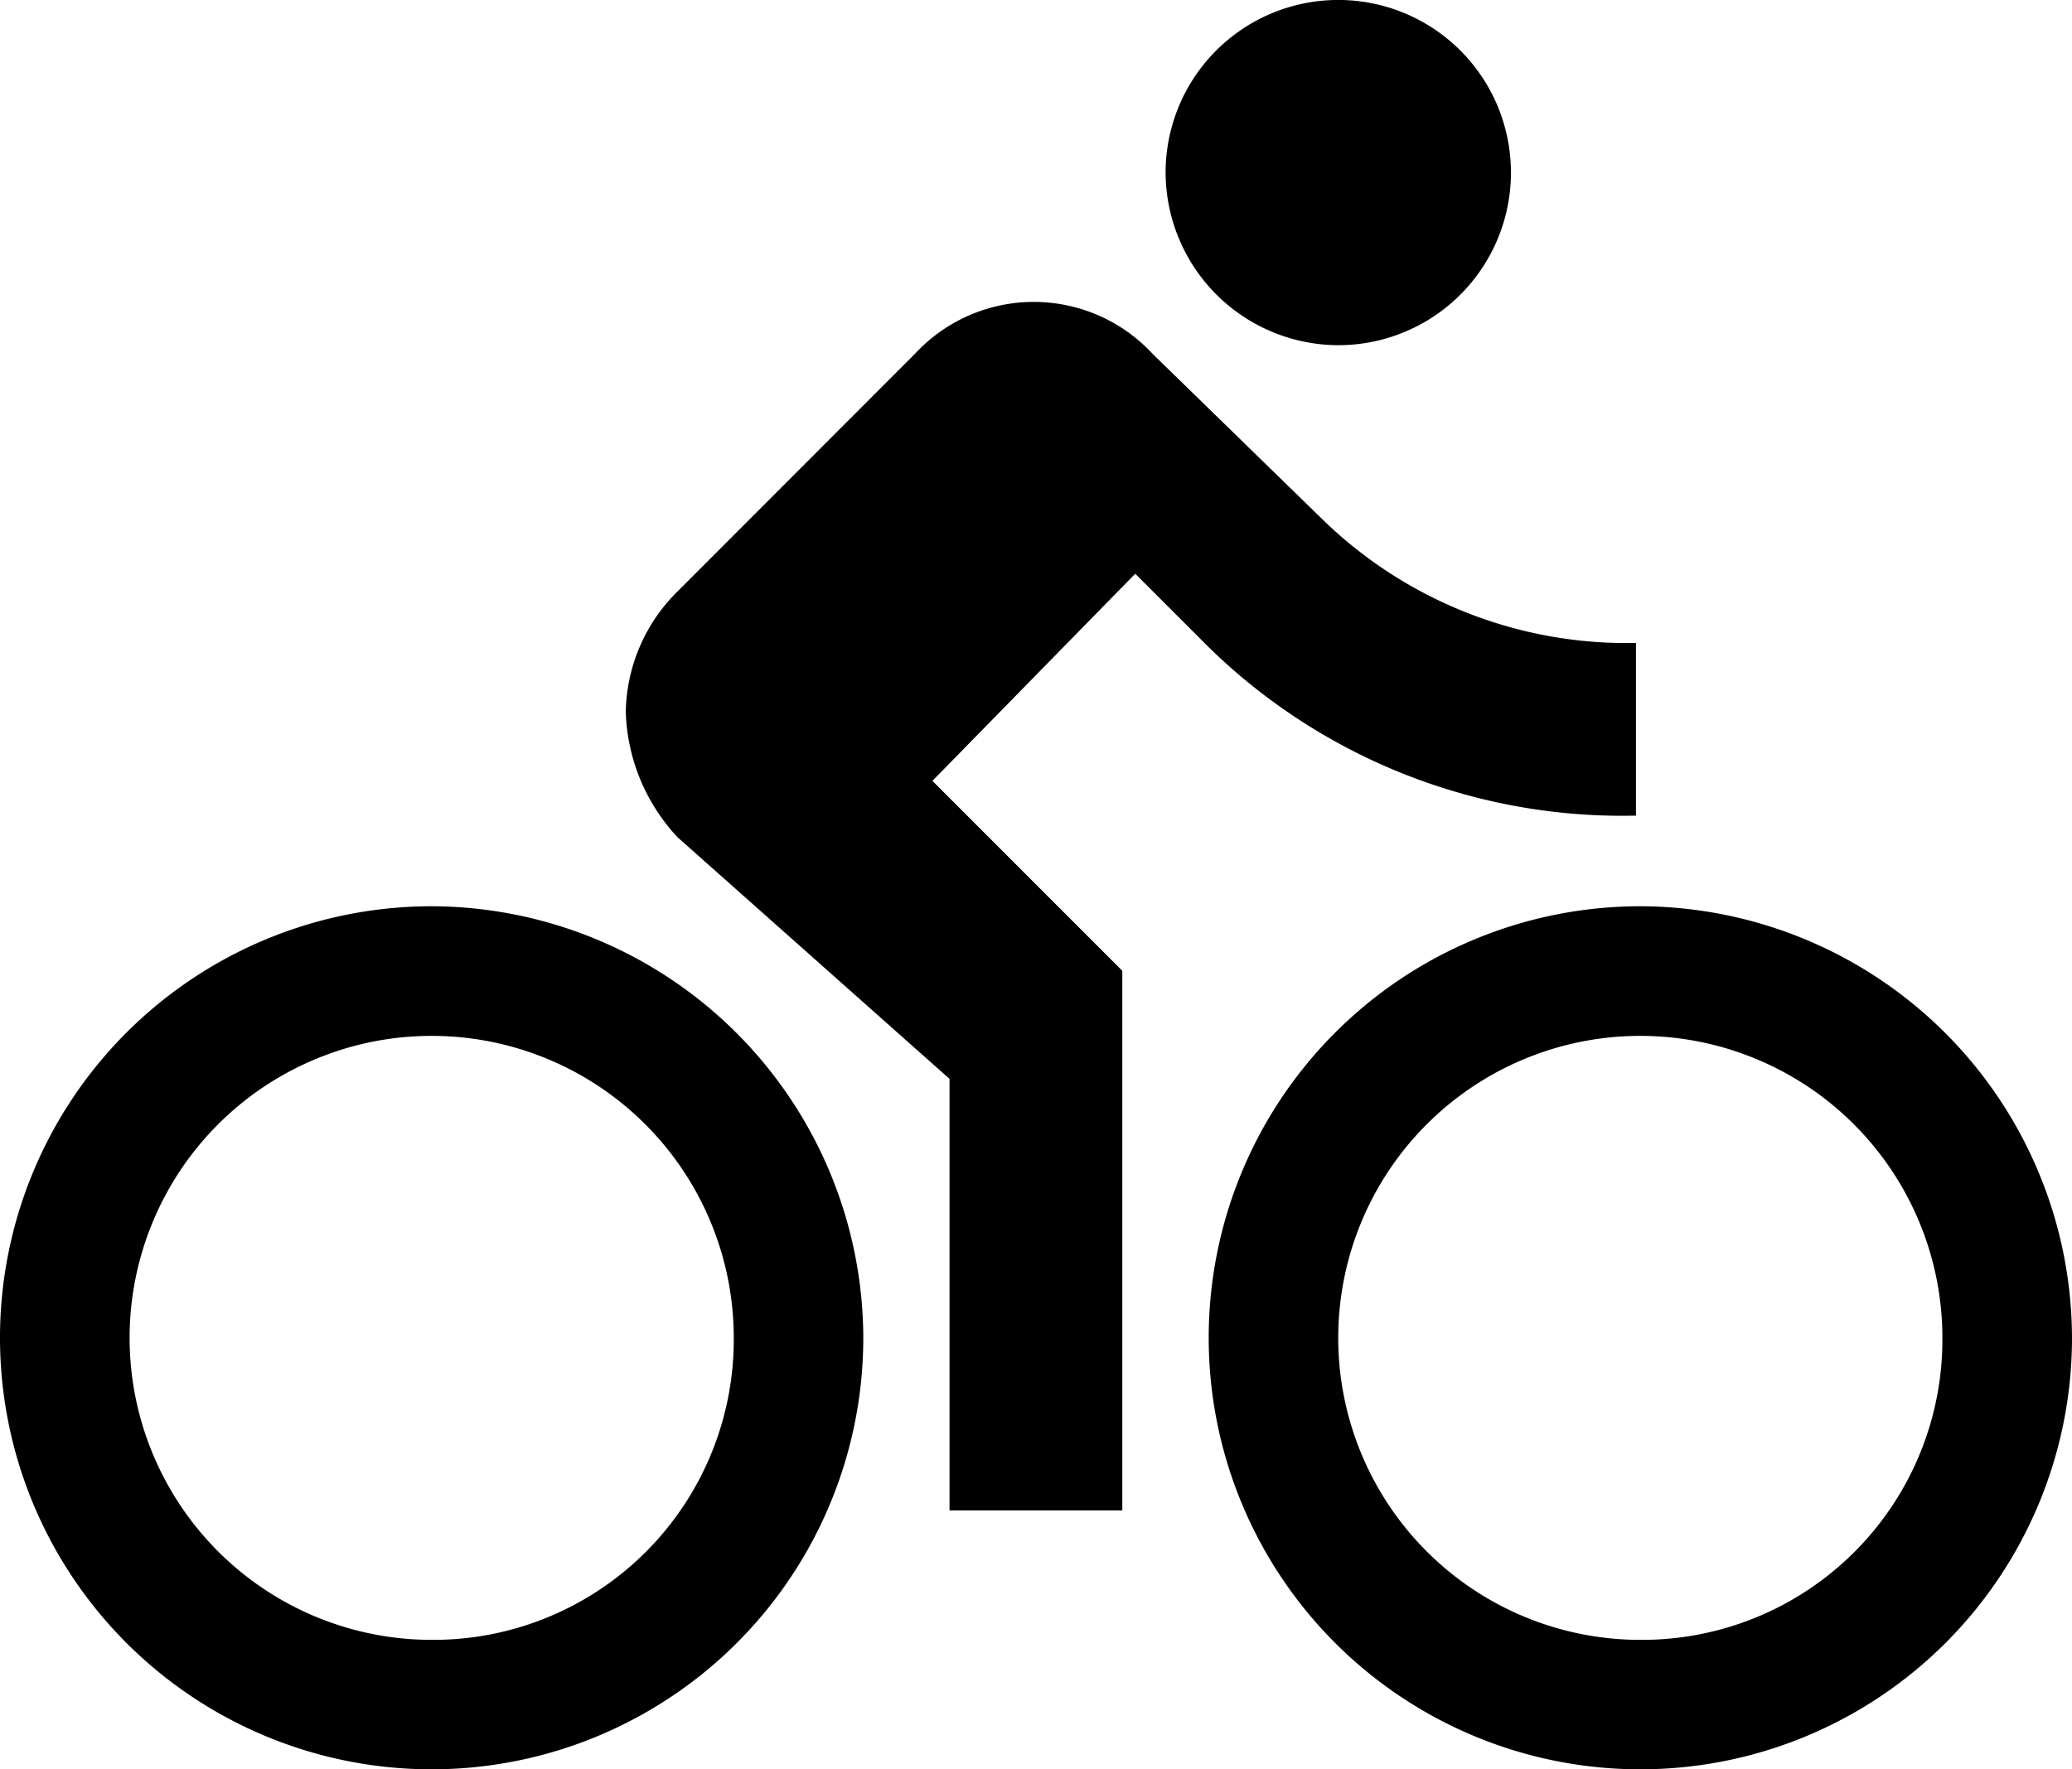
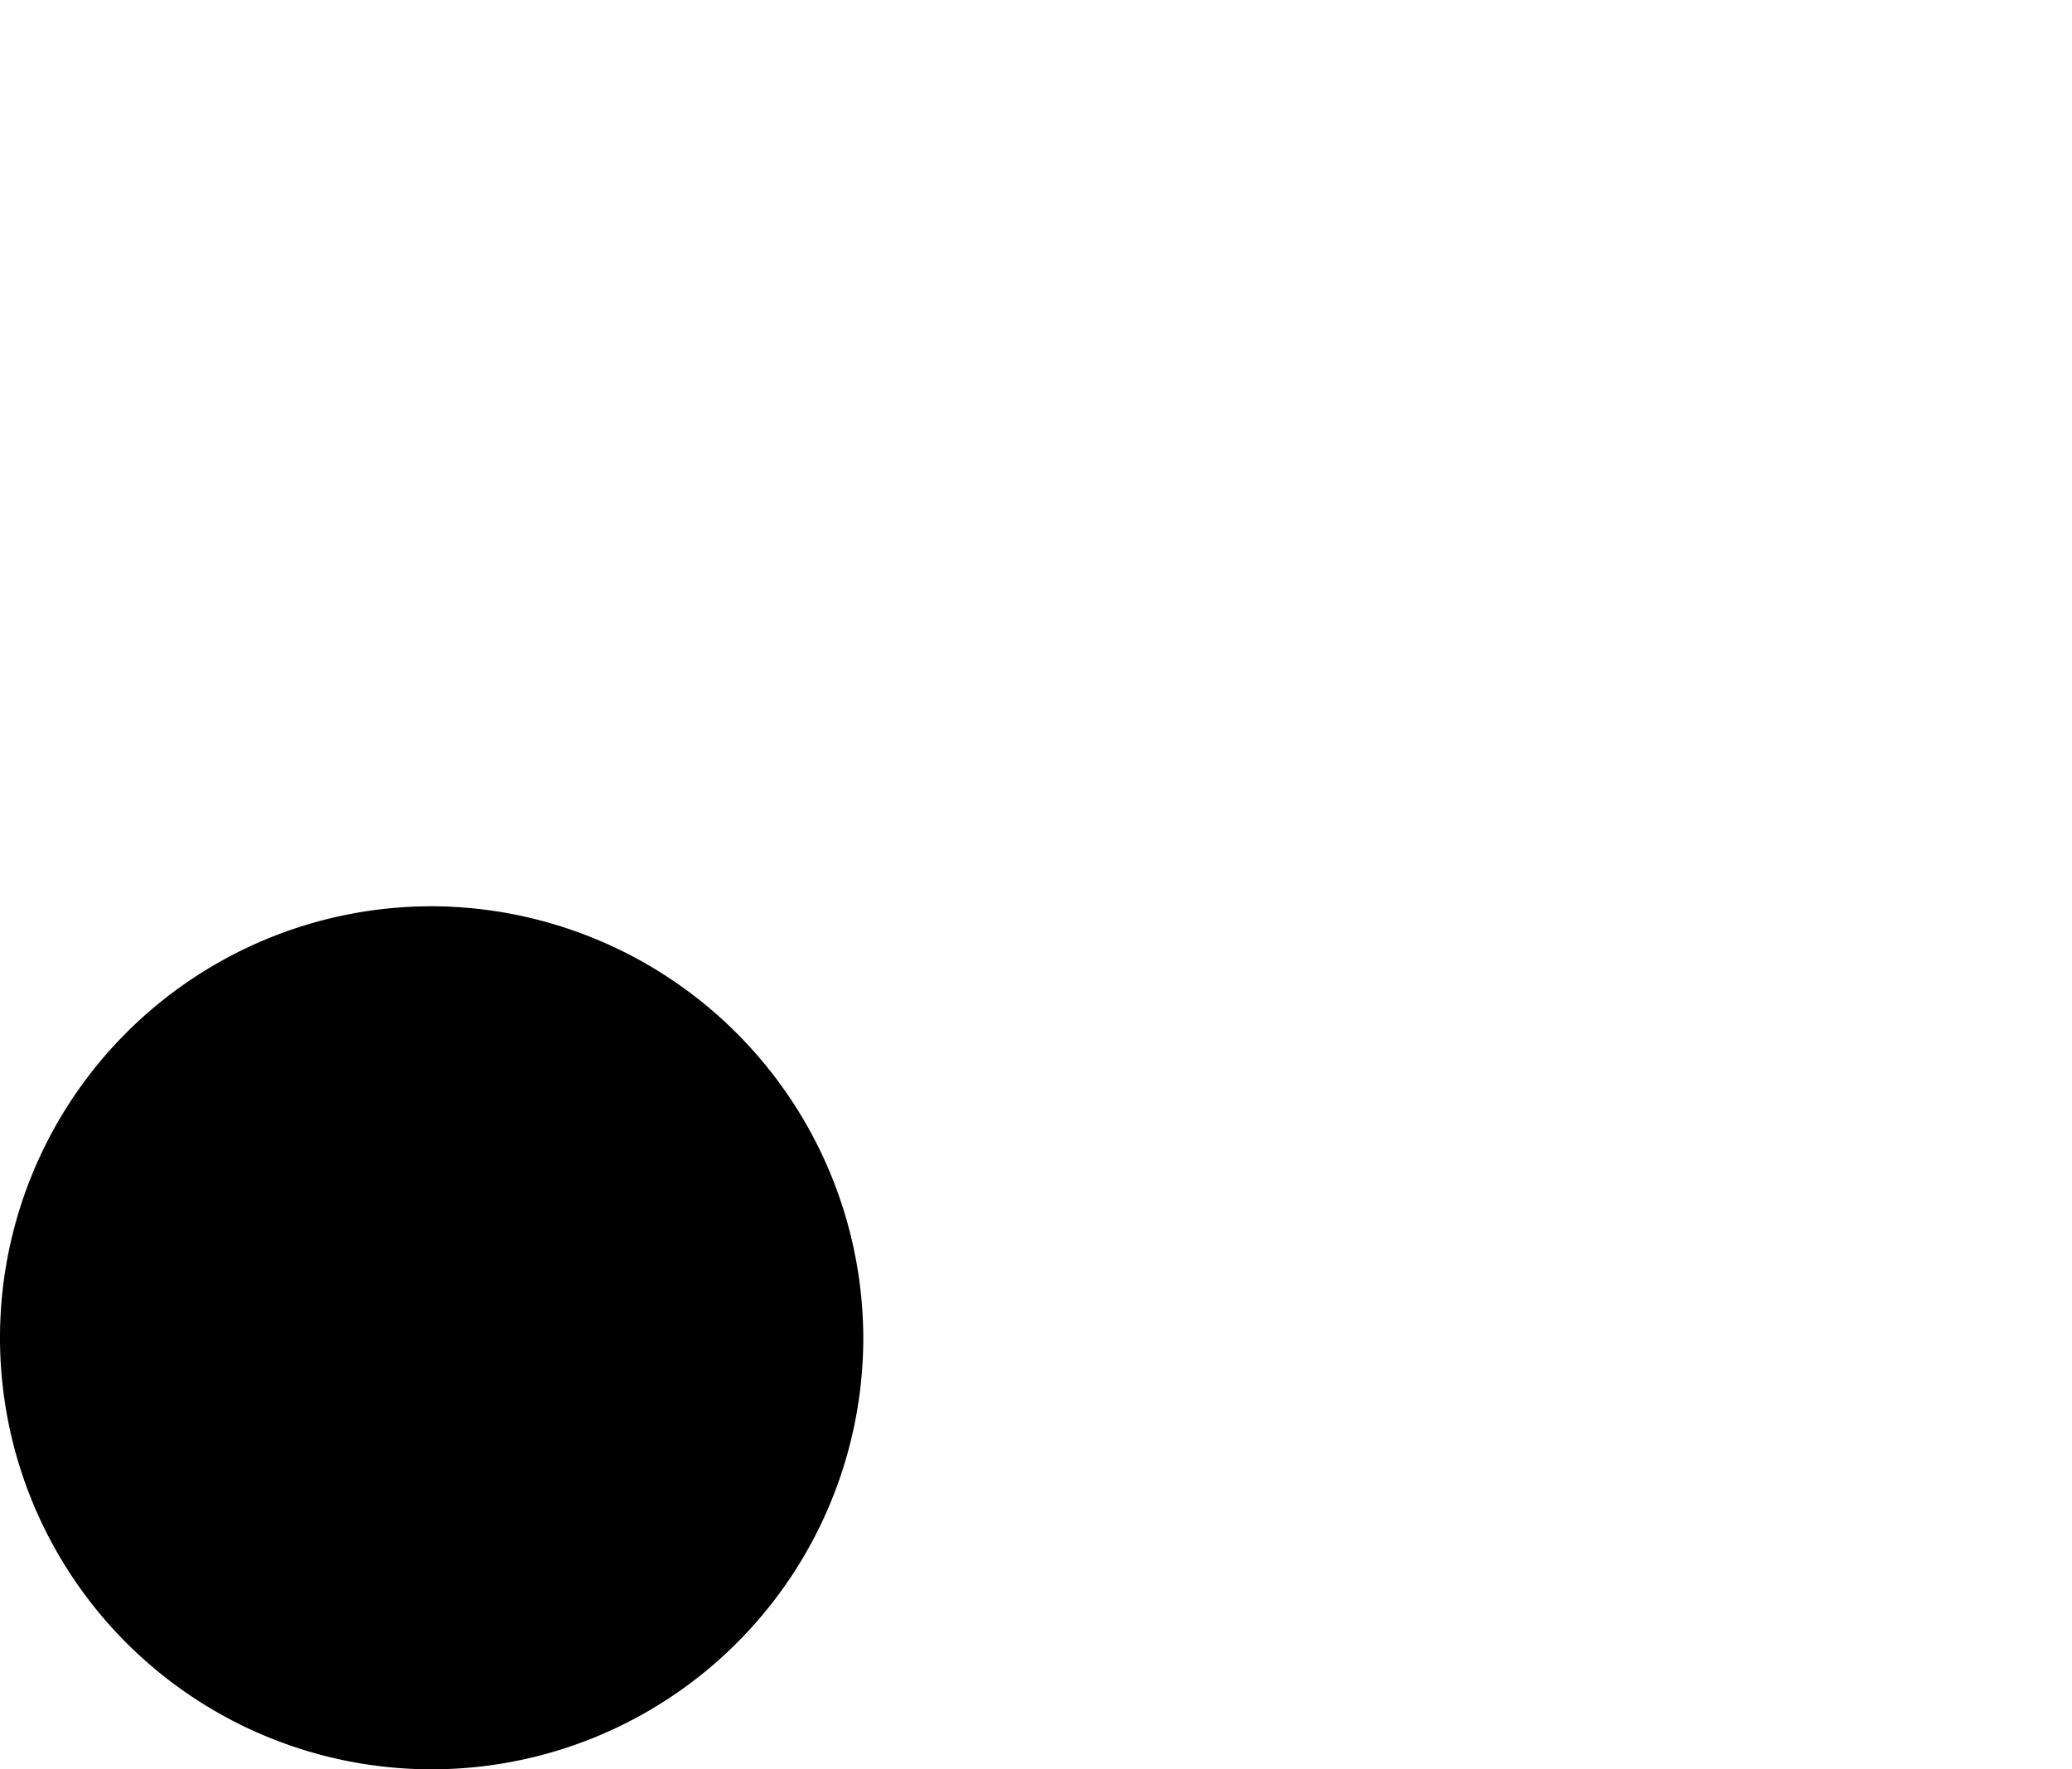
<svg xmlns="http://www.w3.org/2000/svg" id="Group_52" data-name="Group 52" width="51.444" height="43.941" viewBox="0 0 51.444 43.941">
  <g id="Group_51" data-name="Group 51">
    <g id="Group_50" data-name="Group 50">
-       <path id="Path_81" data-name="Path 81" d="M305.3,559.648a4.287,4.287,0,1,0-4.288-4.288A4.3,4.3,0,0,0,305.3,559.648Z" transform="translate(-272.072 -551.075)" />
-       <path id="Path_82" data-name="Path 82" d="M298.047,561.715a10.717,10.717,0,1,0,10.716,10.716A10.747,10.747,0,0,0,298.047,561.715Zm0,18.219a7.5,7.5,0,1,1,7.5-7.5A7.457,7.457,0,0,1,298.047,579.934Z" transform="translate(-287.329 -539.208)" />
-       <path id="Path_83" data-name="Path 83" d="M319.753,567.376v-4.288a10.824,10.824,0,0,1-7.822-3.107l-4.18-4.074a4.02,4.02,0,0,0-5.9,0l-5.893,5.9a4.3,4.3,0,0,0-1.286,3,4.769,4.769,0,0,0,1.286,3.107l6.752,6V584.63H307v-13.4l-4.715-4.717,5.036-5.144,1.608,1.608A14.684,14.684,0,0,0,319.753,567.376Z" transform="translate(-279.135 -547.12)" />
-       <path id="Path_84" data-name="Path 84" d="M312.232,561.715a10.717,10.717,0,1,0,10.718,10.716A10.746,10.746,0,0,0,312.232,561.715Zm0,18.219a7.5,7.5,0,1,1,7.5-7.5A7.455,7.455,0,0,1,312.232,579.934Z" transform="translate(-271.506 -539.208)" />
+       <path id="Path_82" data-name="Path 82" d="M298.047,561.715a10.717,10.717,0,1,0,10.716,10.716A10.747,10.747,0,0,0,298.047,561.715Zm0,18.219A7.457,7.457,0,0,1,298.047,579.934Z" transform="translate(-287.329 -539.208)" />
    </g>
  </g>
</svg>